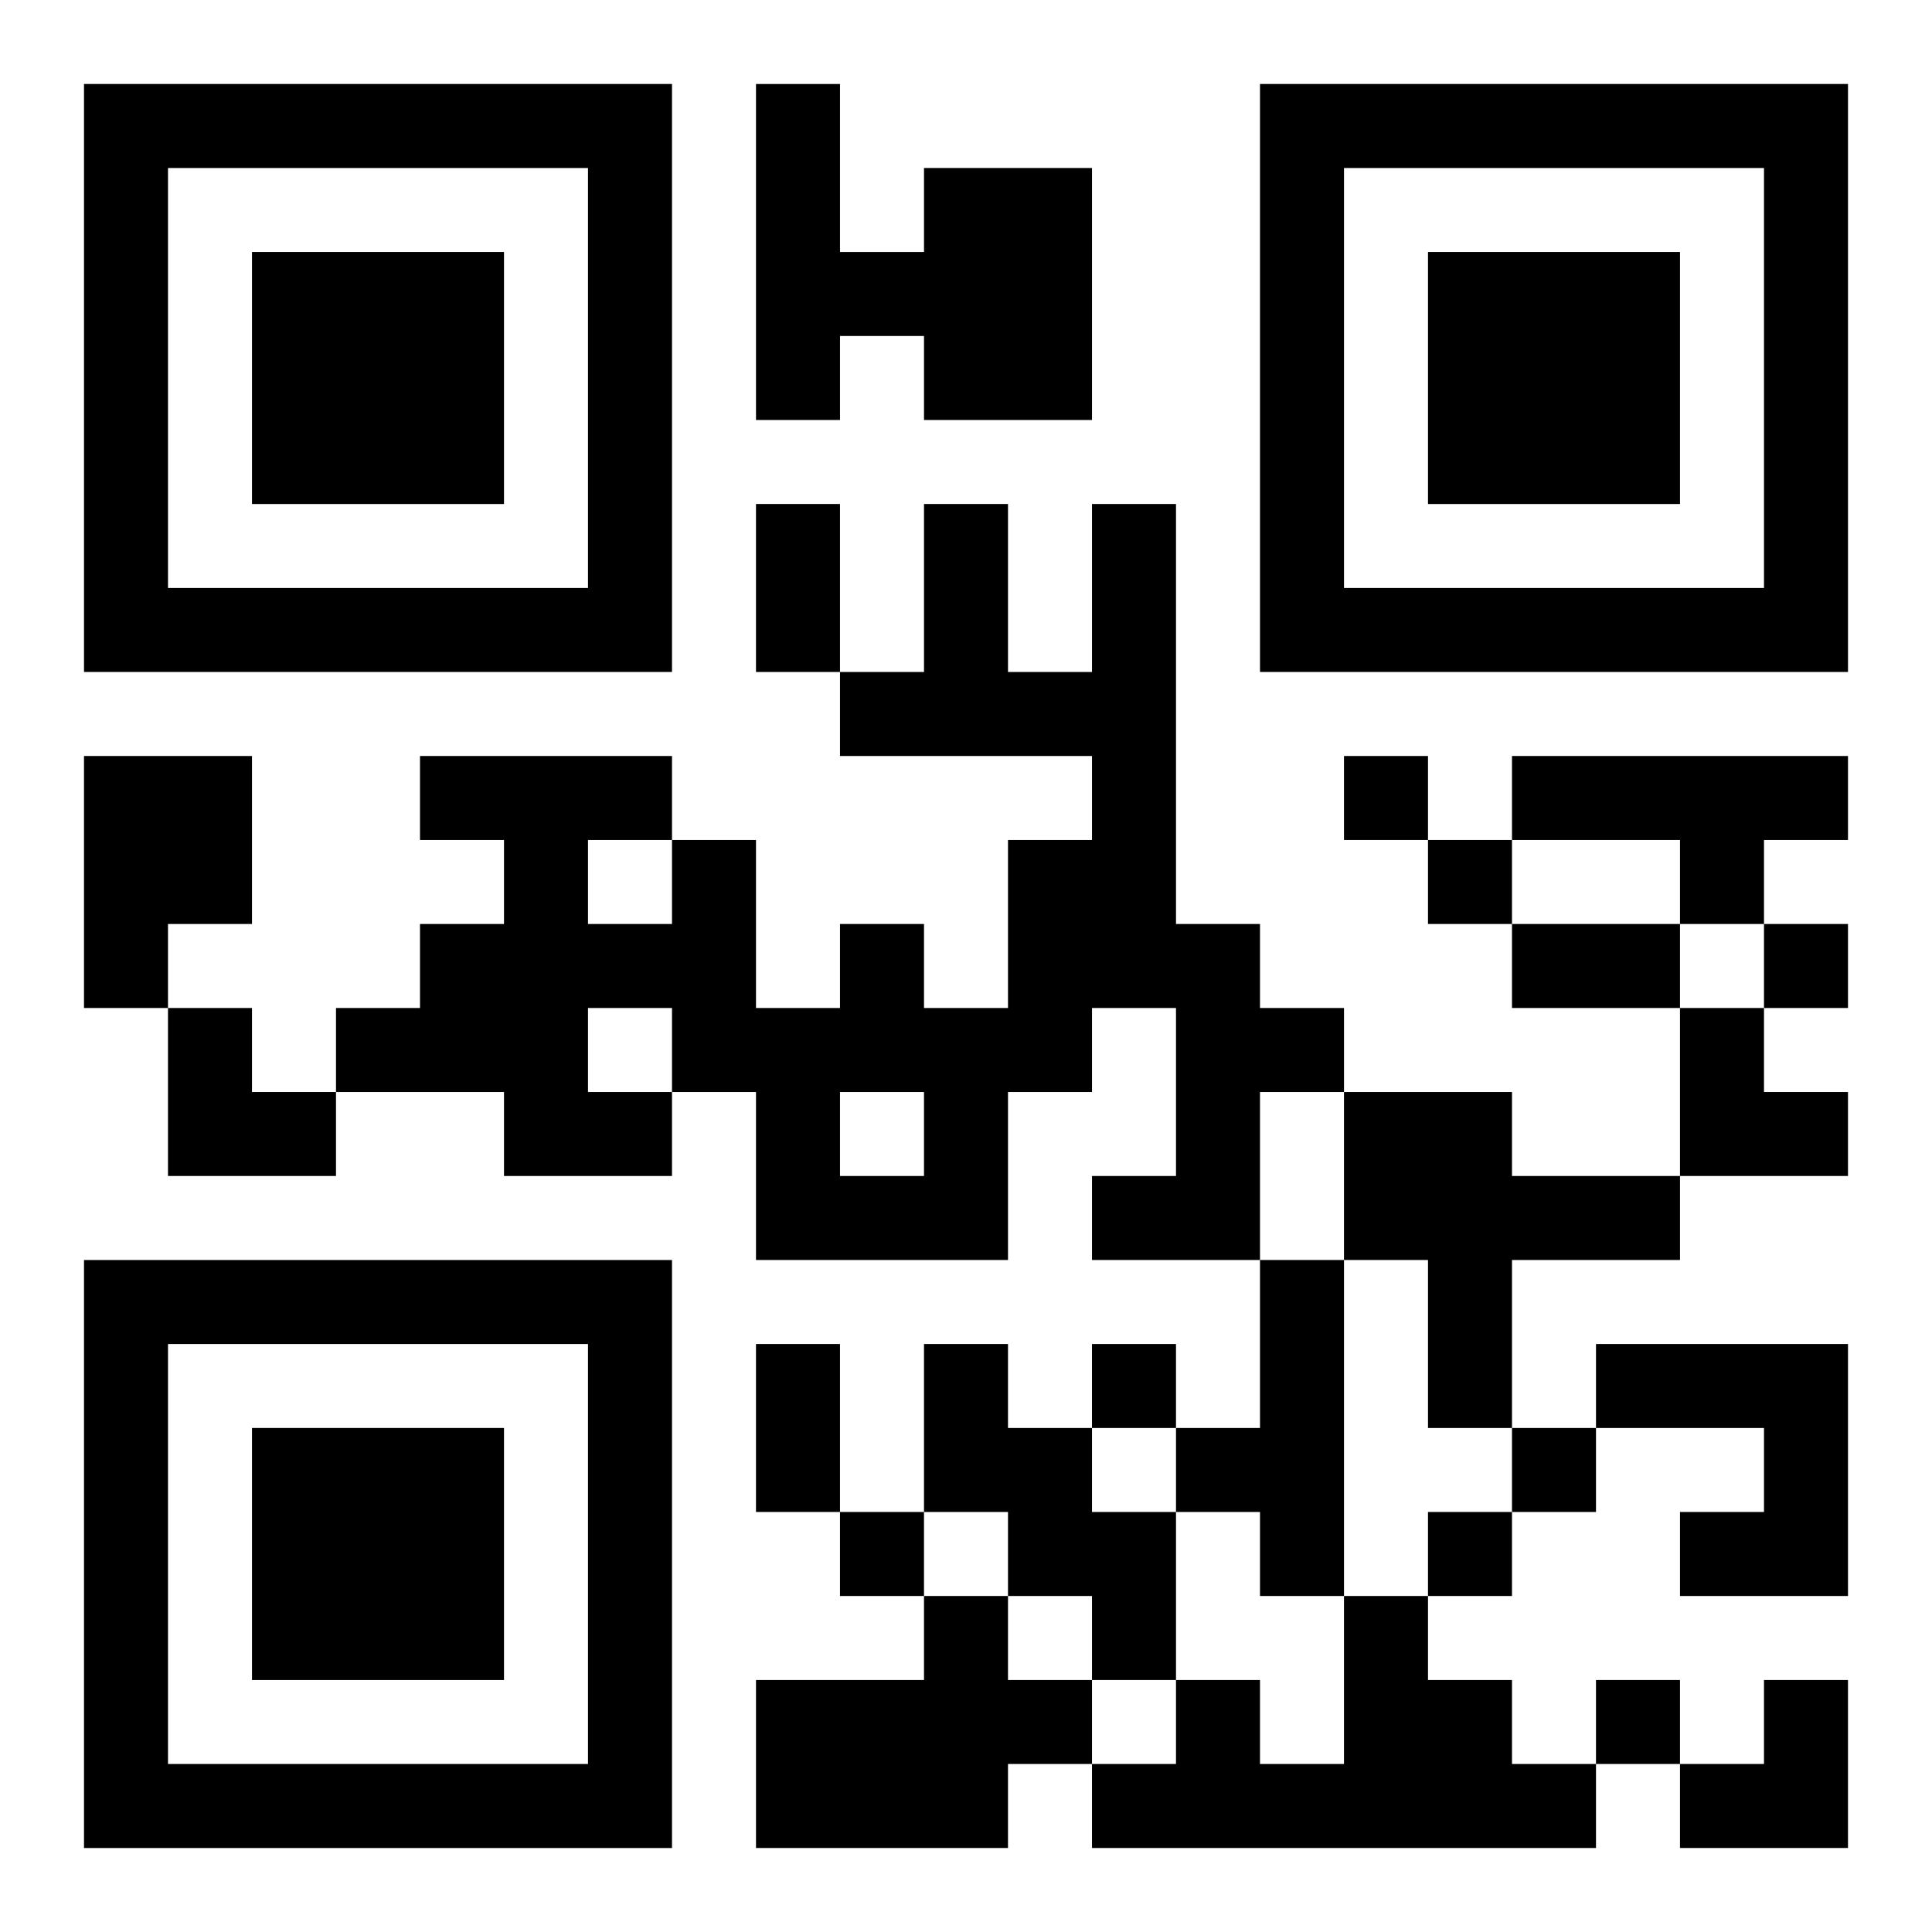
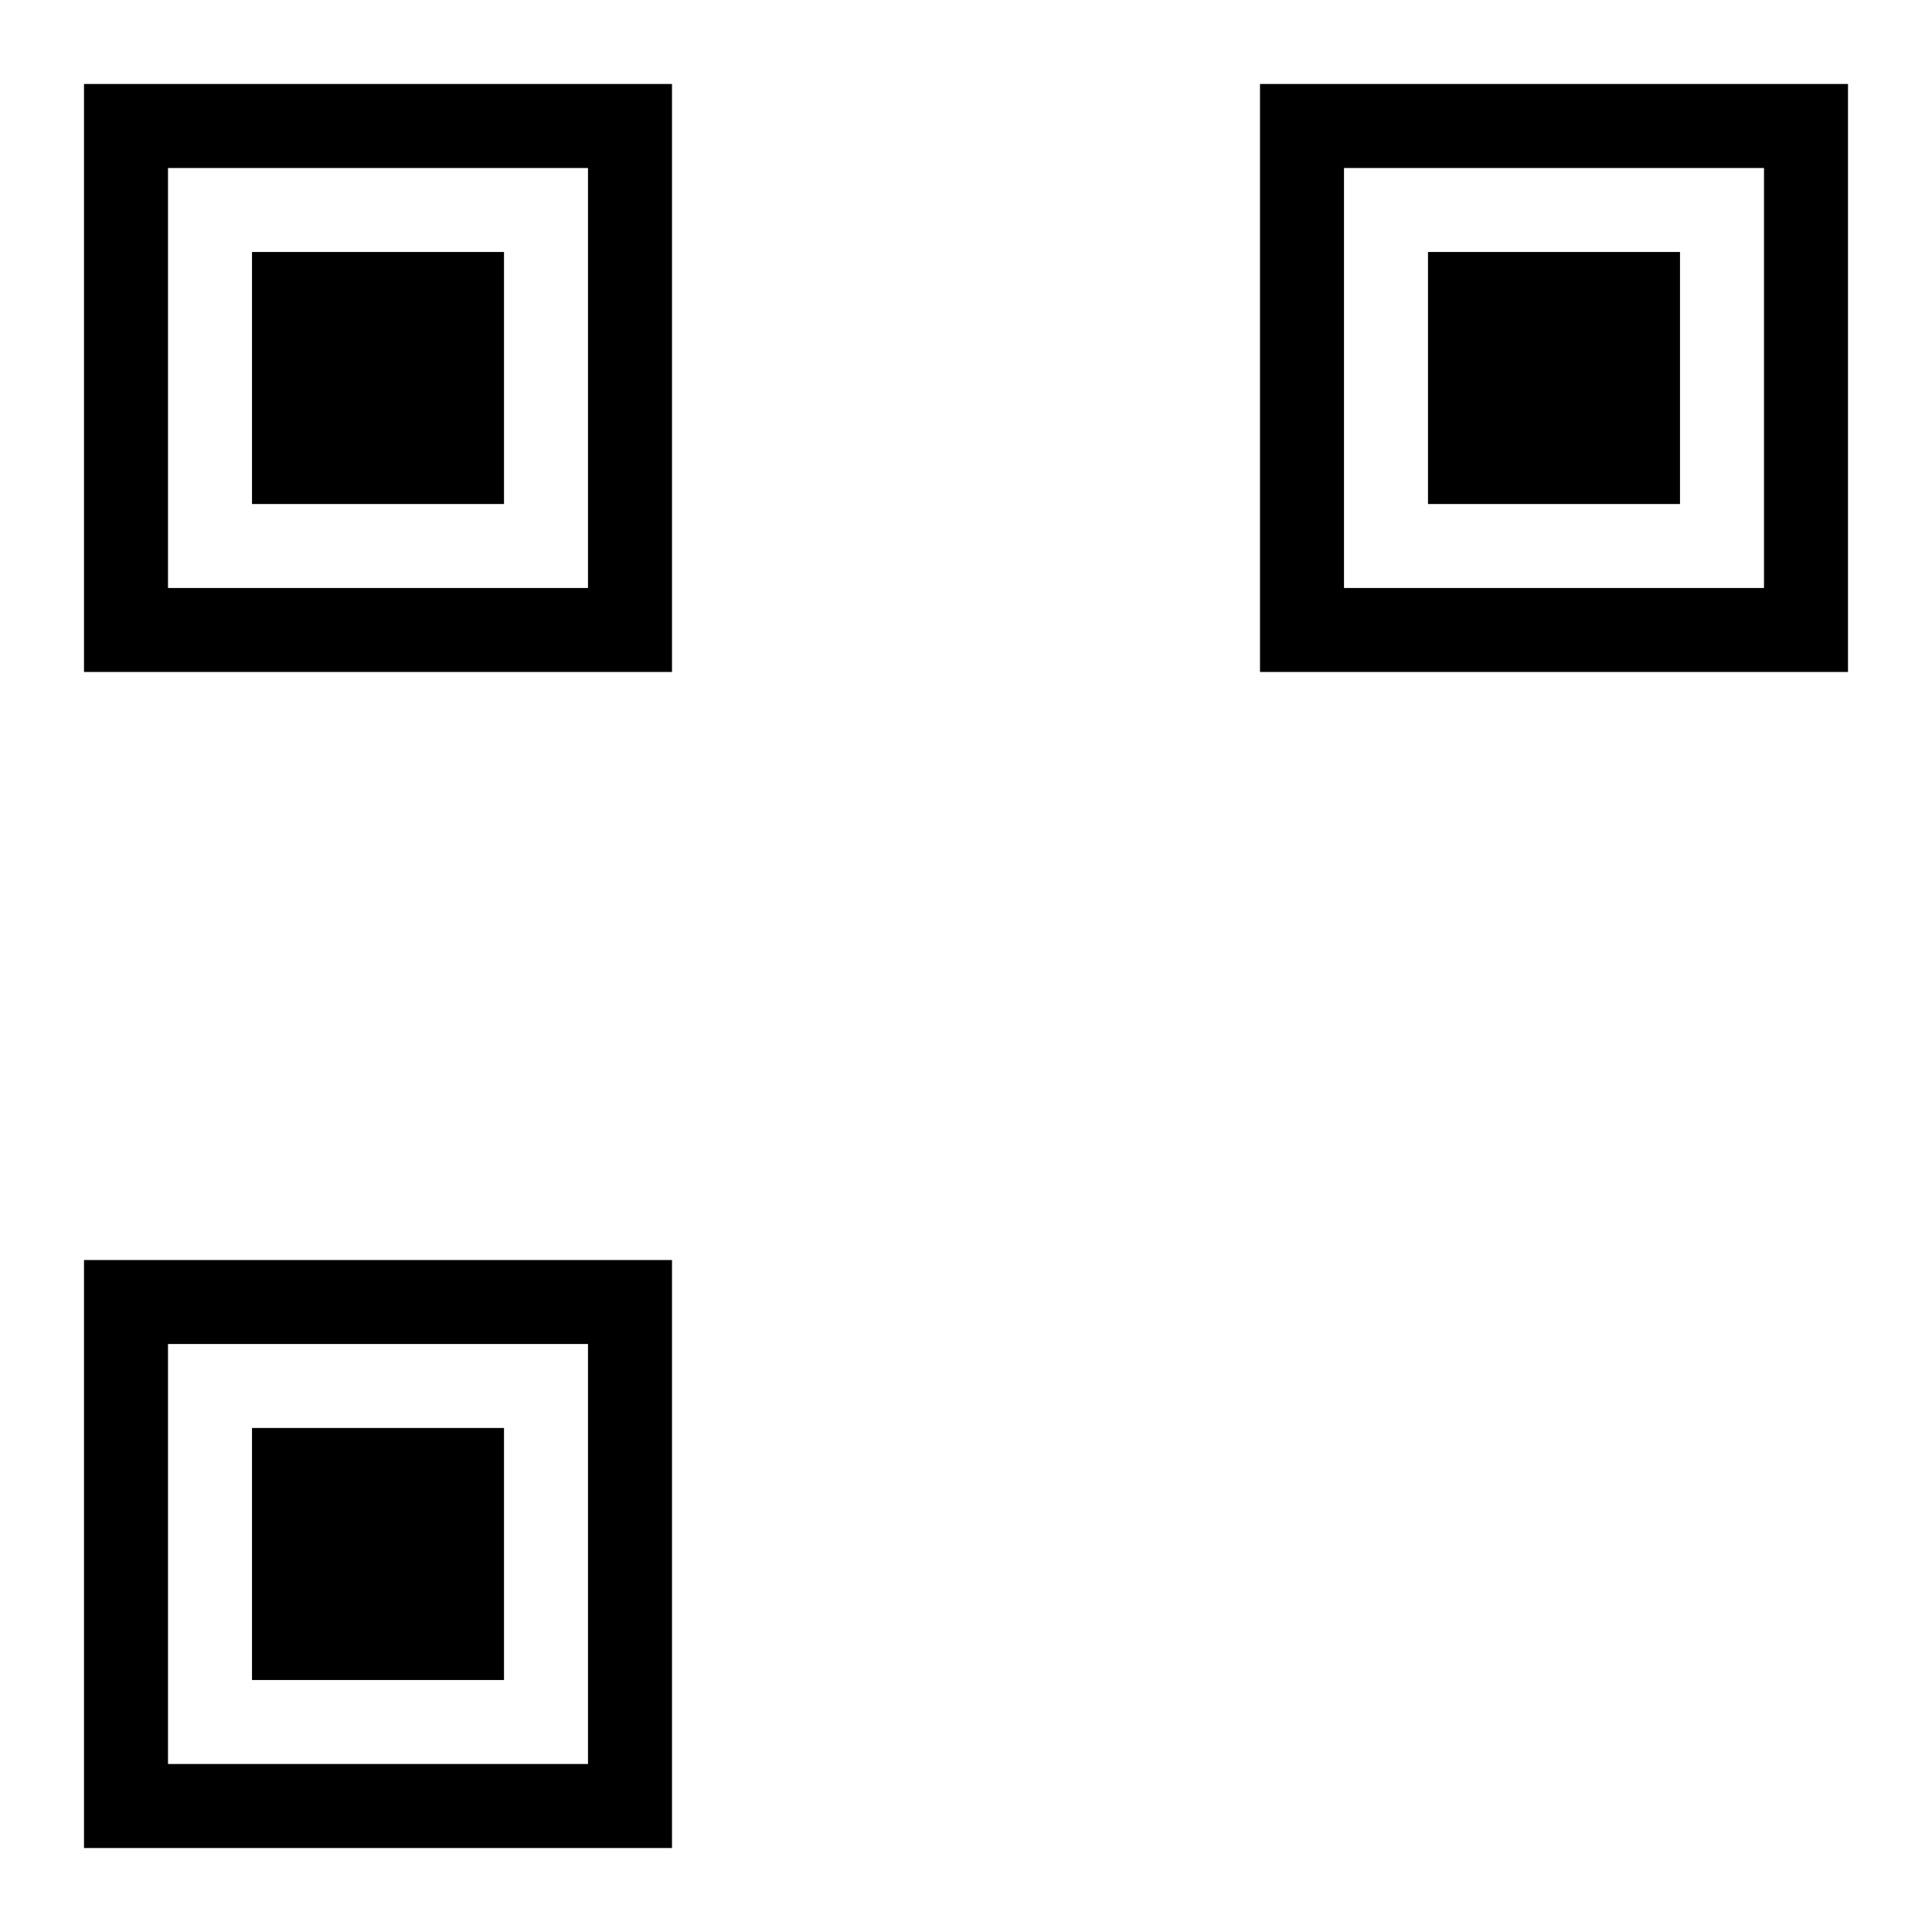
<svg xmlns="http://www.w3.org/2000/svg" xmlns:xlink="http://www.w3.org/1999/xlink" width="250" height="250" baseProfile="full" version="1.1" viewBox="-1 -1 23 23">
  <symbol id="a">
    <path d="m0 7v7h7v-7h-7zm1 1h5v5h-5v-5zm1 1v3h3v-3h-3z" />
  </symbol>
  <use y="-7" xlink:href="#a" />
  <use y="7" xlink:href="#a" />
  <use x="14" y="-7" xlink:href="#a" />
-   <path d="m10 1h2v3h-2v-1h-1v1h-1v-4h1v2h1v-1m2 4h1v5h1v1h1v1h-1v2h-2v-1h1v-2h-1v1h-1v2h-3v-2h-1v1h-2v-1h-2v-1h1v-1h1v-1h-1v-1h3v1h1v2h1v-1h1v1h1v-2h1v-1h-3v-1h1v-2h1v2h1v-2m-6 4v1h1v-1h-1m0 2v1h1v-1h-1m3 1v1h1v-1h-1m-9-4h2v2h-1v1h-1v-3m17 0h4v1h-1v1h-1v-1h-2v-1m-2 4h2v1h2v1h-2v2h-1v-2h-1v-2m-1 2h1v4h-1v-1h-1v-1h1v-2m-4 1h1v1h1v1h1v2h-1v-1h-1v-1h-1v-2m8 0h3v3h-2v-1h1v-1h-2v-1m-8 3h1v1h1v1h-1v1h-3v-2h2v-1m5 0h1v1h1v1h1v1h-6v-1h1v-1h1v1h1v-2m0-10v1h1v-1h-1m1 1v1h1v-1h-1m4 1v1h1v-1h-1m-8 5v1h1v-1h-1m5 1v1h1v-1h-1m-8 1v1h1v-1h-1m7 0v1h1v-1h-1m2 2v1h1v-1h-1m-10-14h1v2h-1v-2m9 5h2v1h-2v-1m-9 5h1v2h-1v-2m-7-4h1v1h1v1h-2zm18 0h1v1h1v1h-2zm0 8m1 0h1v2h-2v-1h1z" />
</svg>